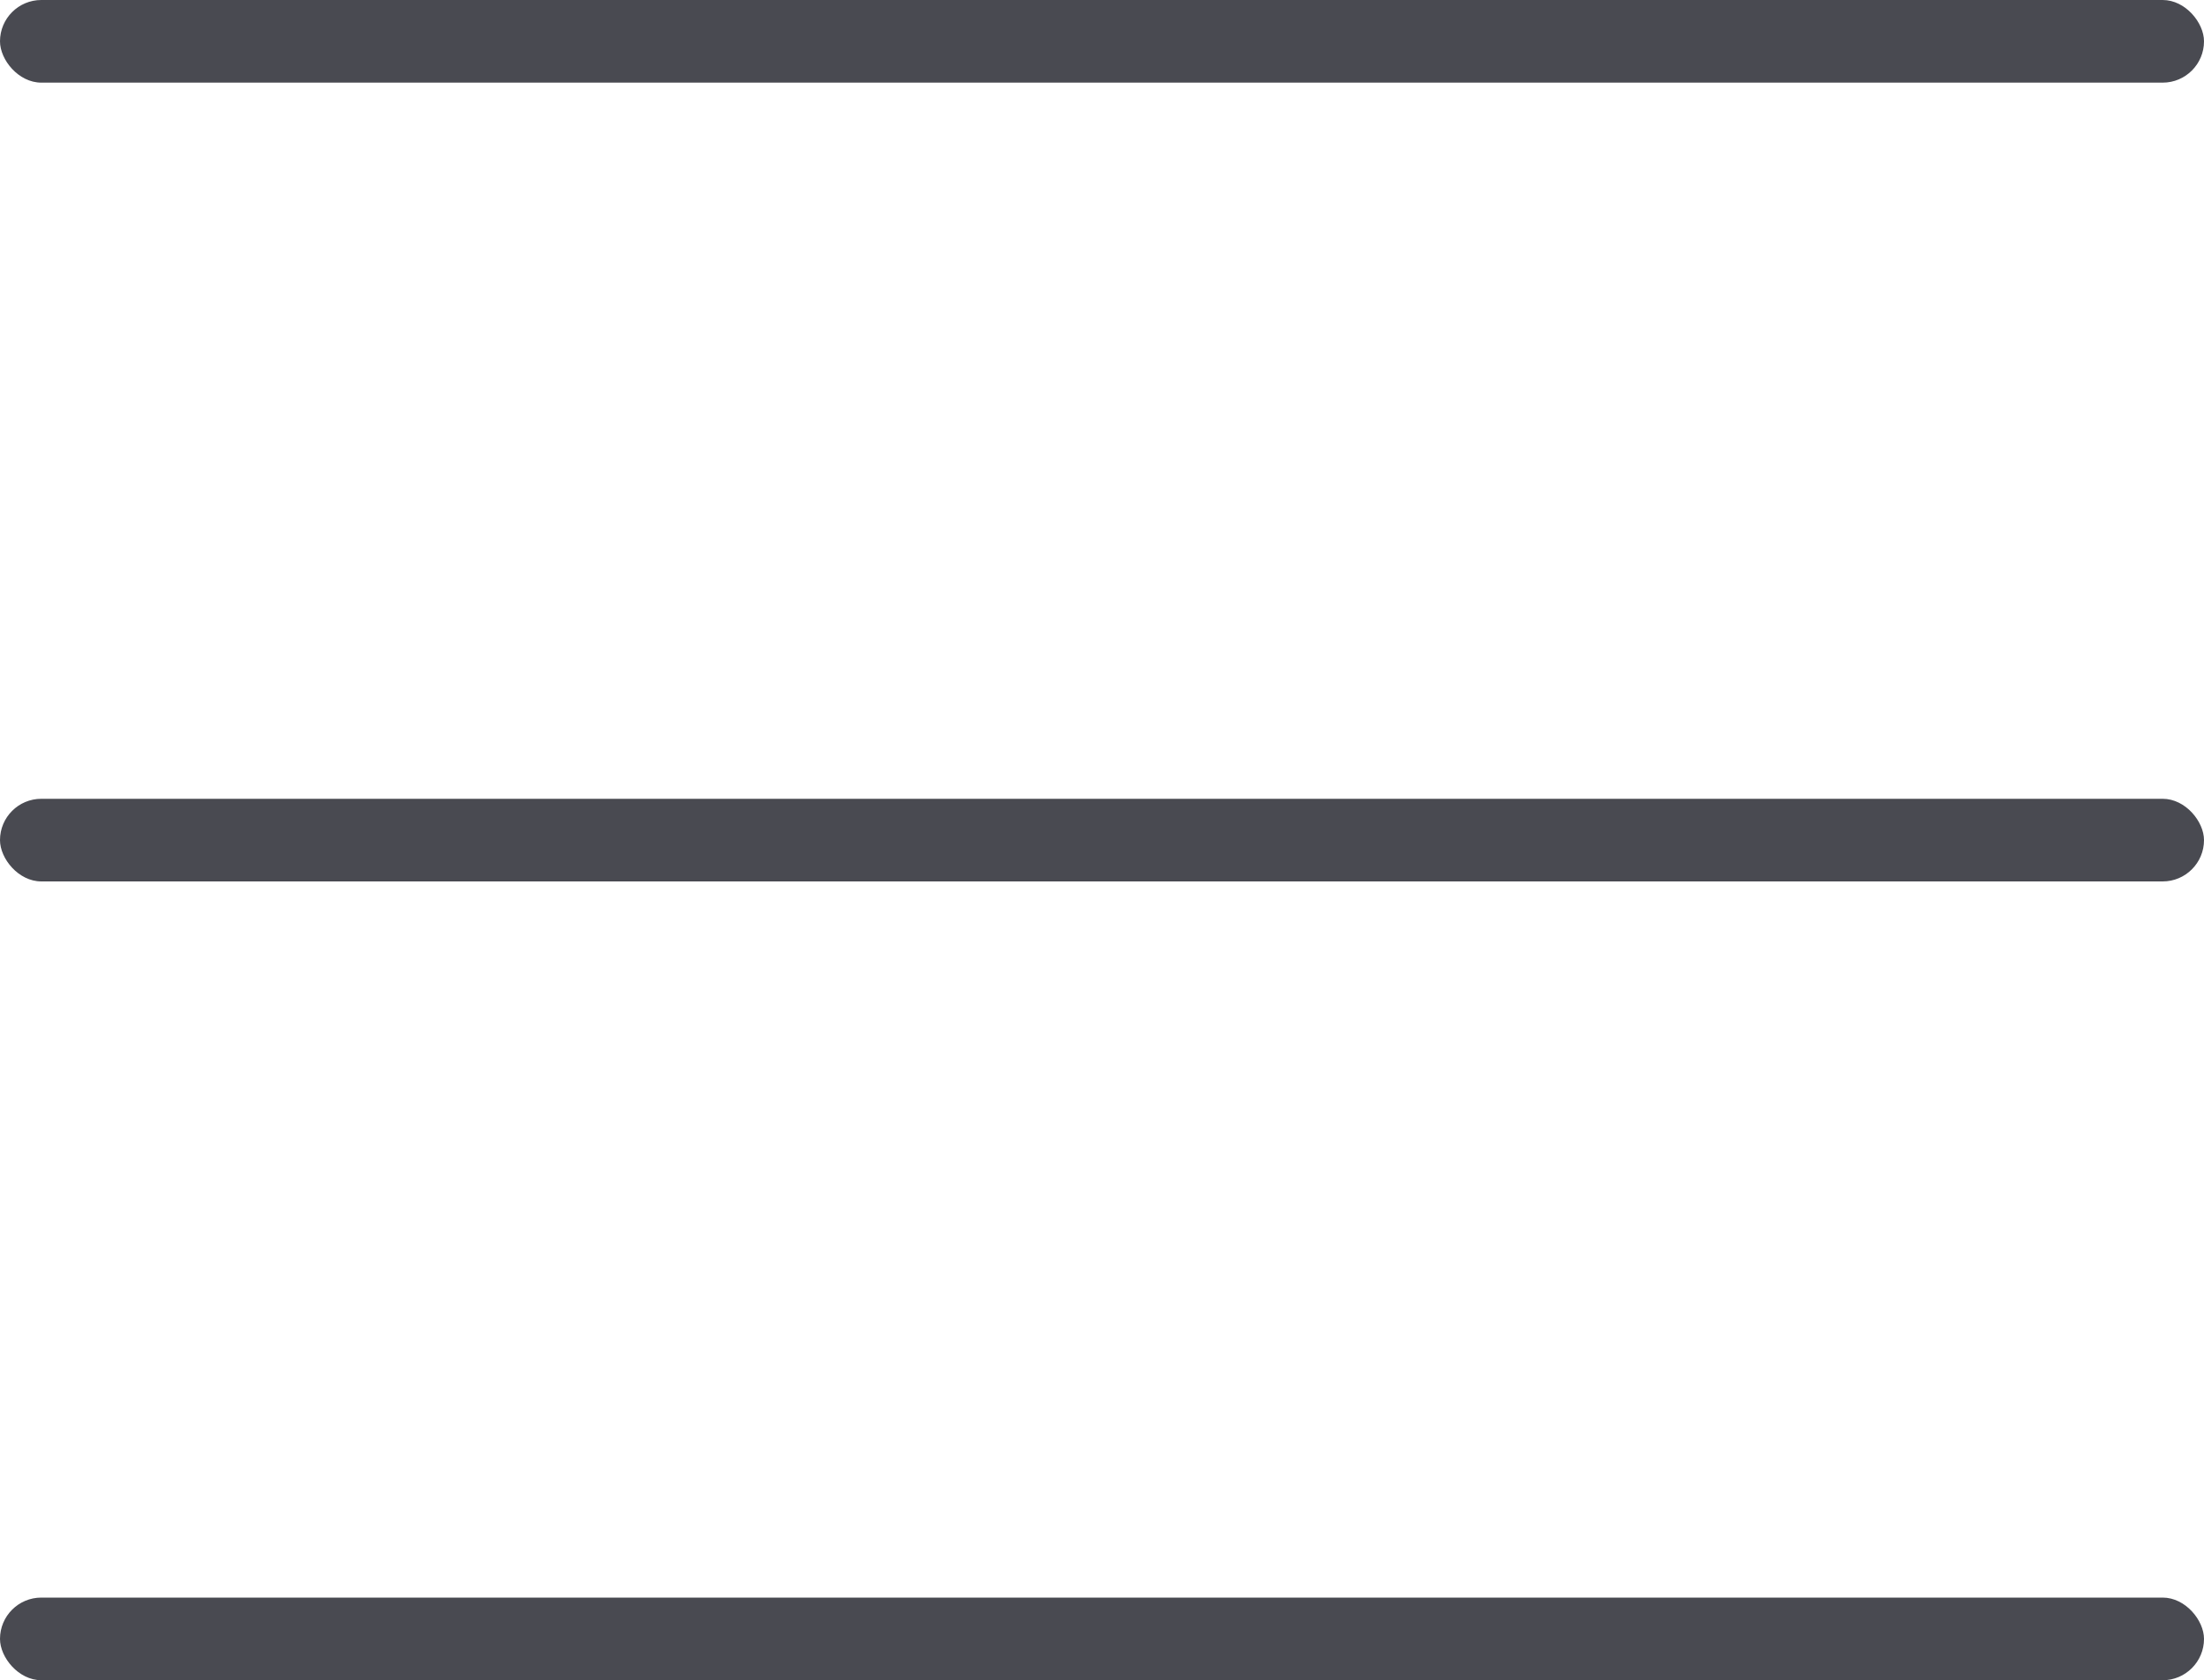
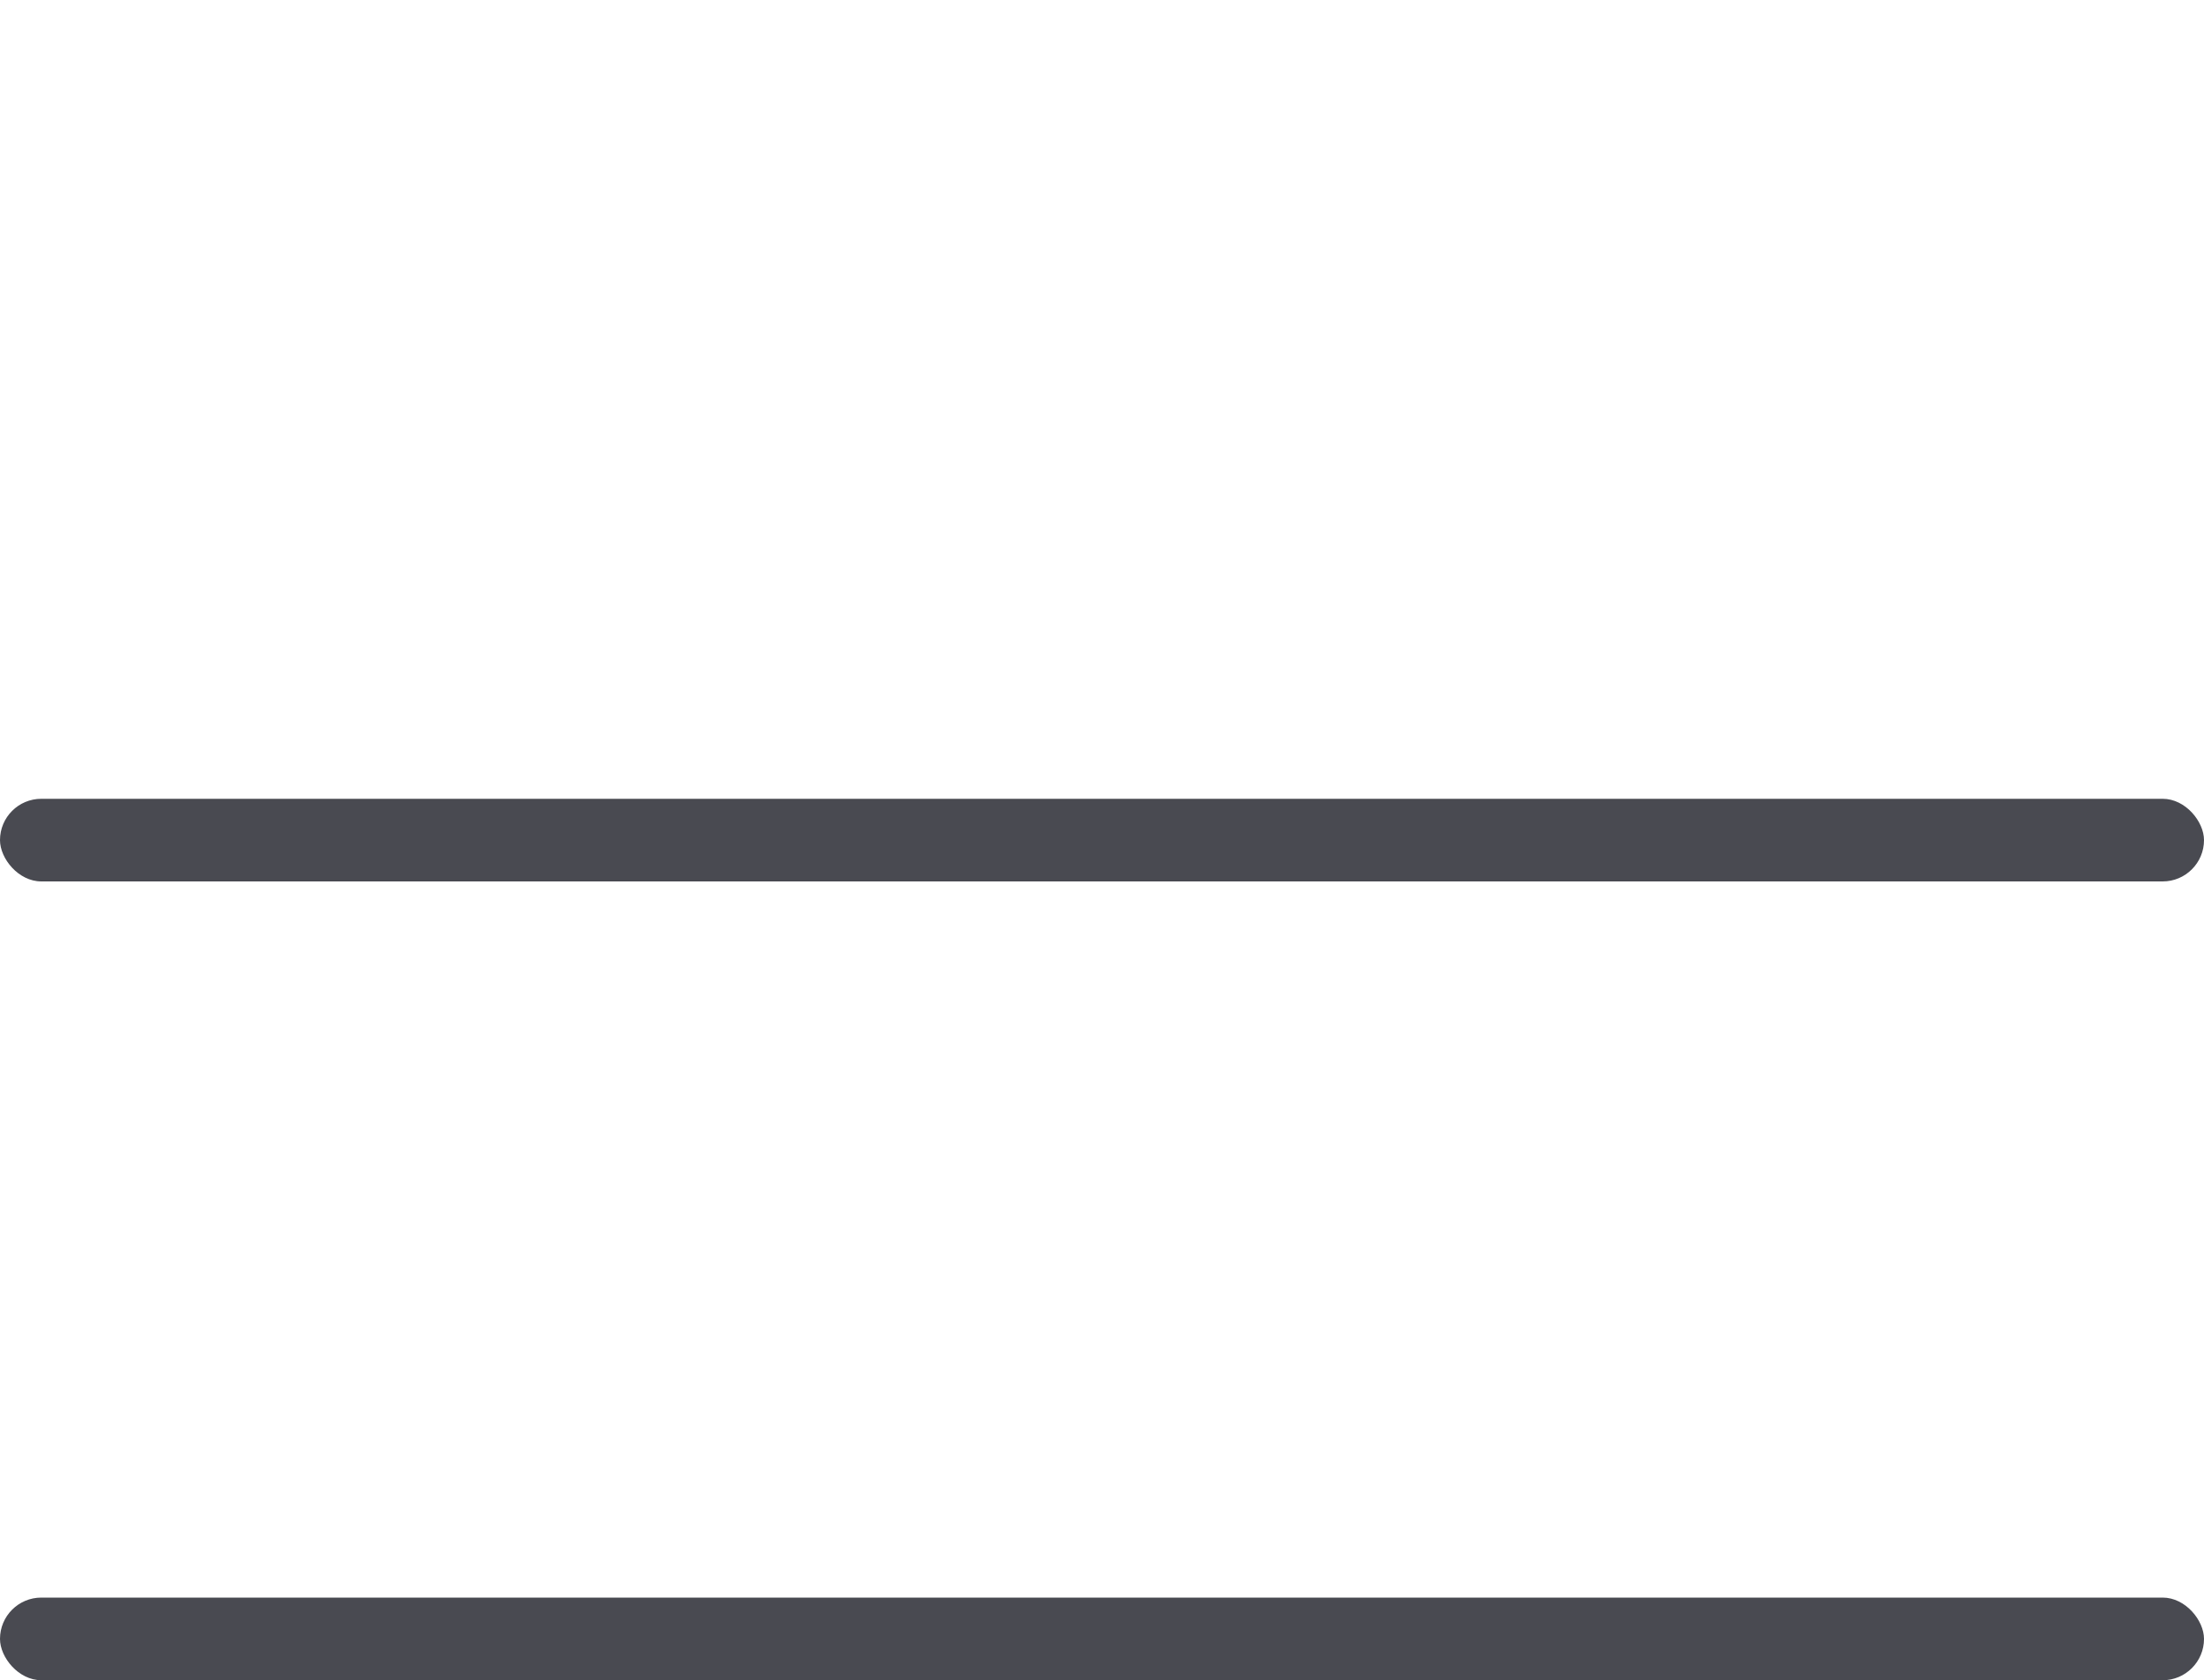
<svg xmlns="http://www.w3.org/2000/svg" id="_レイヤー_1" data-name="レイヤー 1" viewBox="0 0 80 61">
  <defs>
    <style>      .cls-1 {        fill: #494a51;      }    </style>
  </defs>
-   <rect class="cls-1" x="0" y="0" width="80" height="3" rx="1.5" ry="1.5" />
  <rect class="cls-1" x="0" y="29" width="80" height="3" rx="1.5" ry="1.5" />
  <rect class="cls-1" x="0" y="58" width="80" height="3" rx="1.5" ry="1.5" />
</svg>